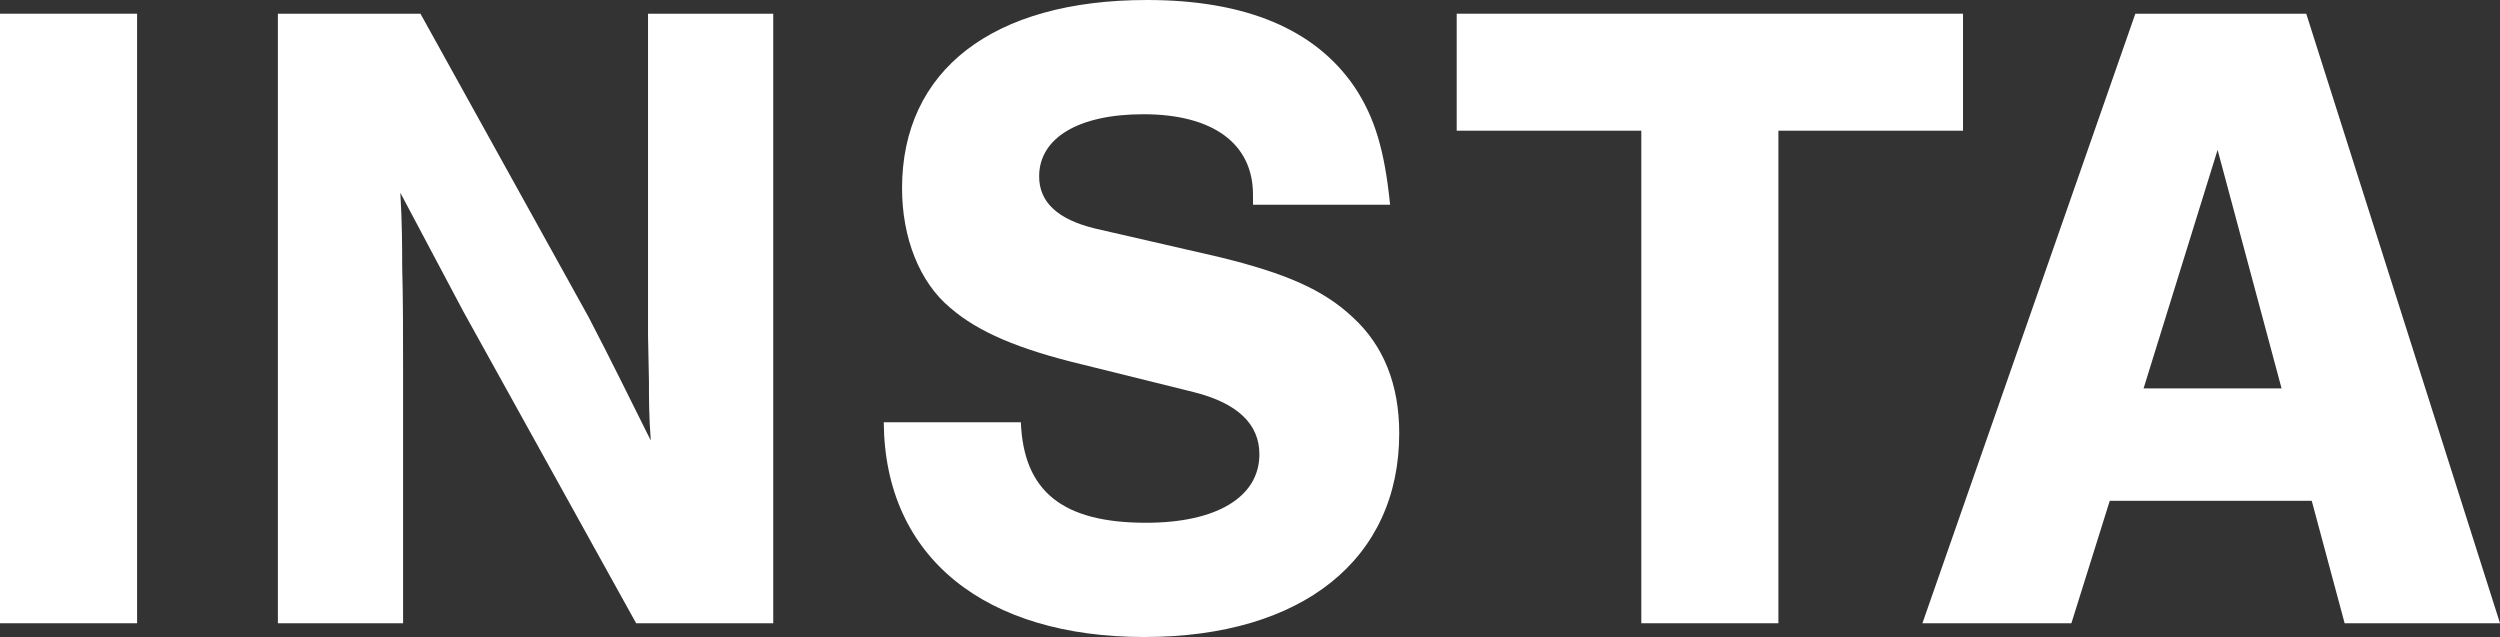
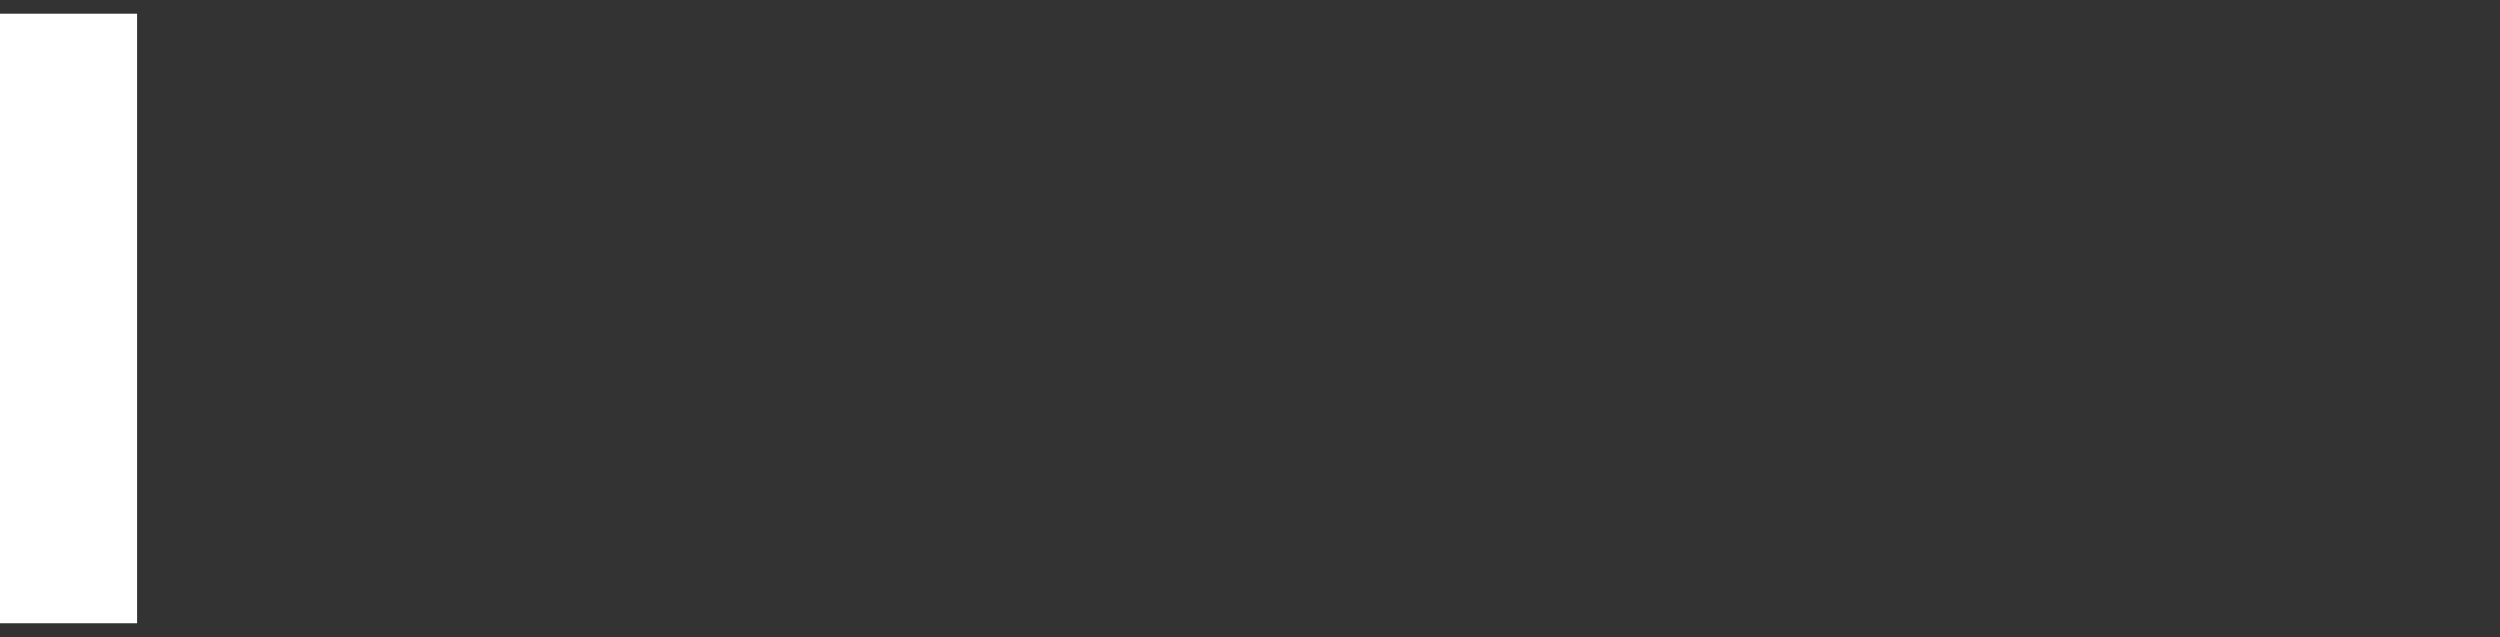
<svg xmlns="http://www.w3.org/2000/svg" id="a" viewBox="0 0 492.38 125.46">
  <rect x="0" y="0" width="492.38" height="125.46" fill="#333333" stroke="none" />
  <defs>
    <style>.b{fill:#fff;}</style>
  </defs>
  <path class="b" d="M27,122.75H0V2.7H27V122.75Z" />
-   <path class="b" d="M125.29,122.75l-34.02-61.38-12.42-23.4c.36,6.3,.36,10.8,.36,14.4,.18,6.48,.18,13.5,.18,21.06v49.32h-24.66V2.7h28.08l33.12,59.76c4.68,9,7.74,15.3,12.24,24.3-.36-4.86-.36-8.1-.36-11.7l-.18-9V2.7h24.66V122.75h-27Z" />
-   <path class="b" d="M246.78,40.32v-1.98c0-10.08-7.92-15.84-21.6-15.84-12.78,0-20.52,4.68-20.52,12.24,0,5.04,3.6,8.46,10.98,10.26l24.3,5.58c13.32,3.24,20.7,6.48,26.46,11.88,6.12,5.58,9.18,13.32,9.18,22.86,0,24.84-19.08,40.14-50.22,40.14s-51.12-15.48-51.3-42.3h27c.54,13.68,8.28,19.8,24.66,19.8,13.86,0,22.32-5.04,22.32-13.5,0-5.94-4.32-10.08-12.96-12.24l-21.78-5.4c-12.78-3.06-20.7-6.48-26.1-11.16-6.12-5.04-9.54-13.86-9.54-23.58C177.66,13.86,195.48,0,225.9,0c19.44,0,33.12,5.76,40.86,17.1,3.96,5.94,5.94,12.42,7.02,23.22h-27Z" />
-   <path class="b" d="M350.26,122.75h-27V25.74h-36.36V2.7h99.72V25.74h-36.36V122.75Z" />
-   <path class="b" d="M415.52,98.64l-7.56,24.12h-29.34L420.56,2.7h33.66l38.16,120.05h-30.6l-6.48-24.12h-39.78Zm21.24-69.12l-14.58,46.98h27.18l-12.6-46.98Z" />
</svg>